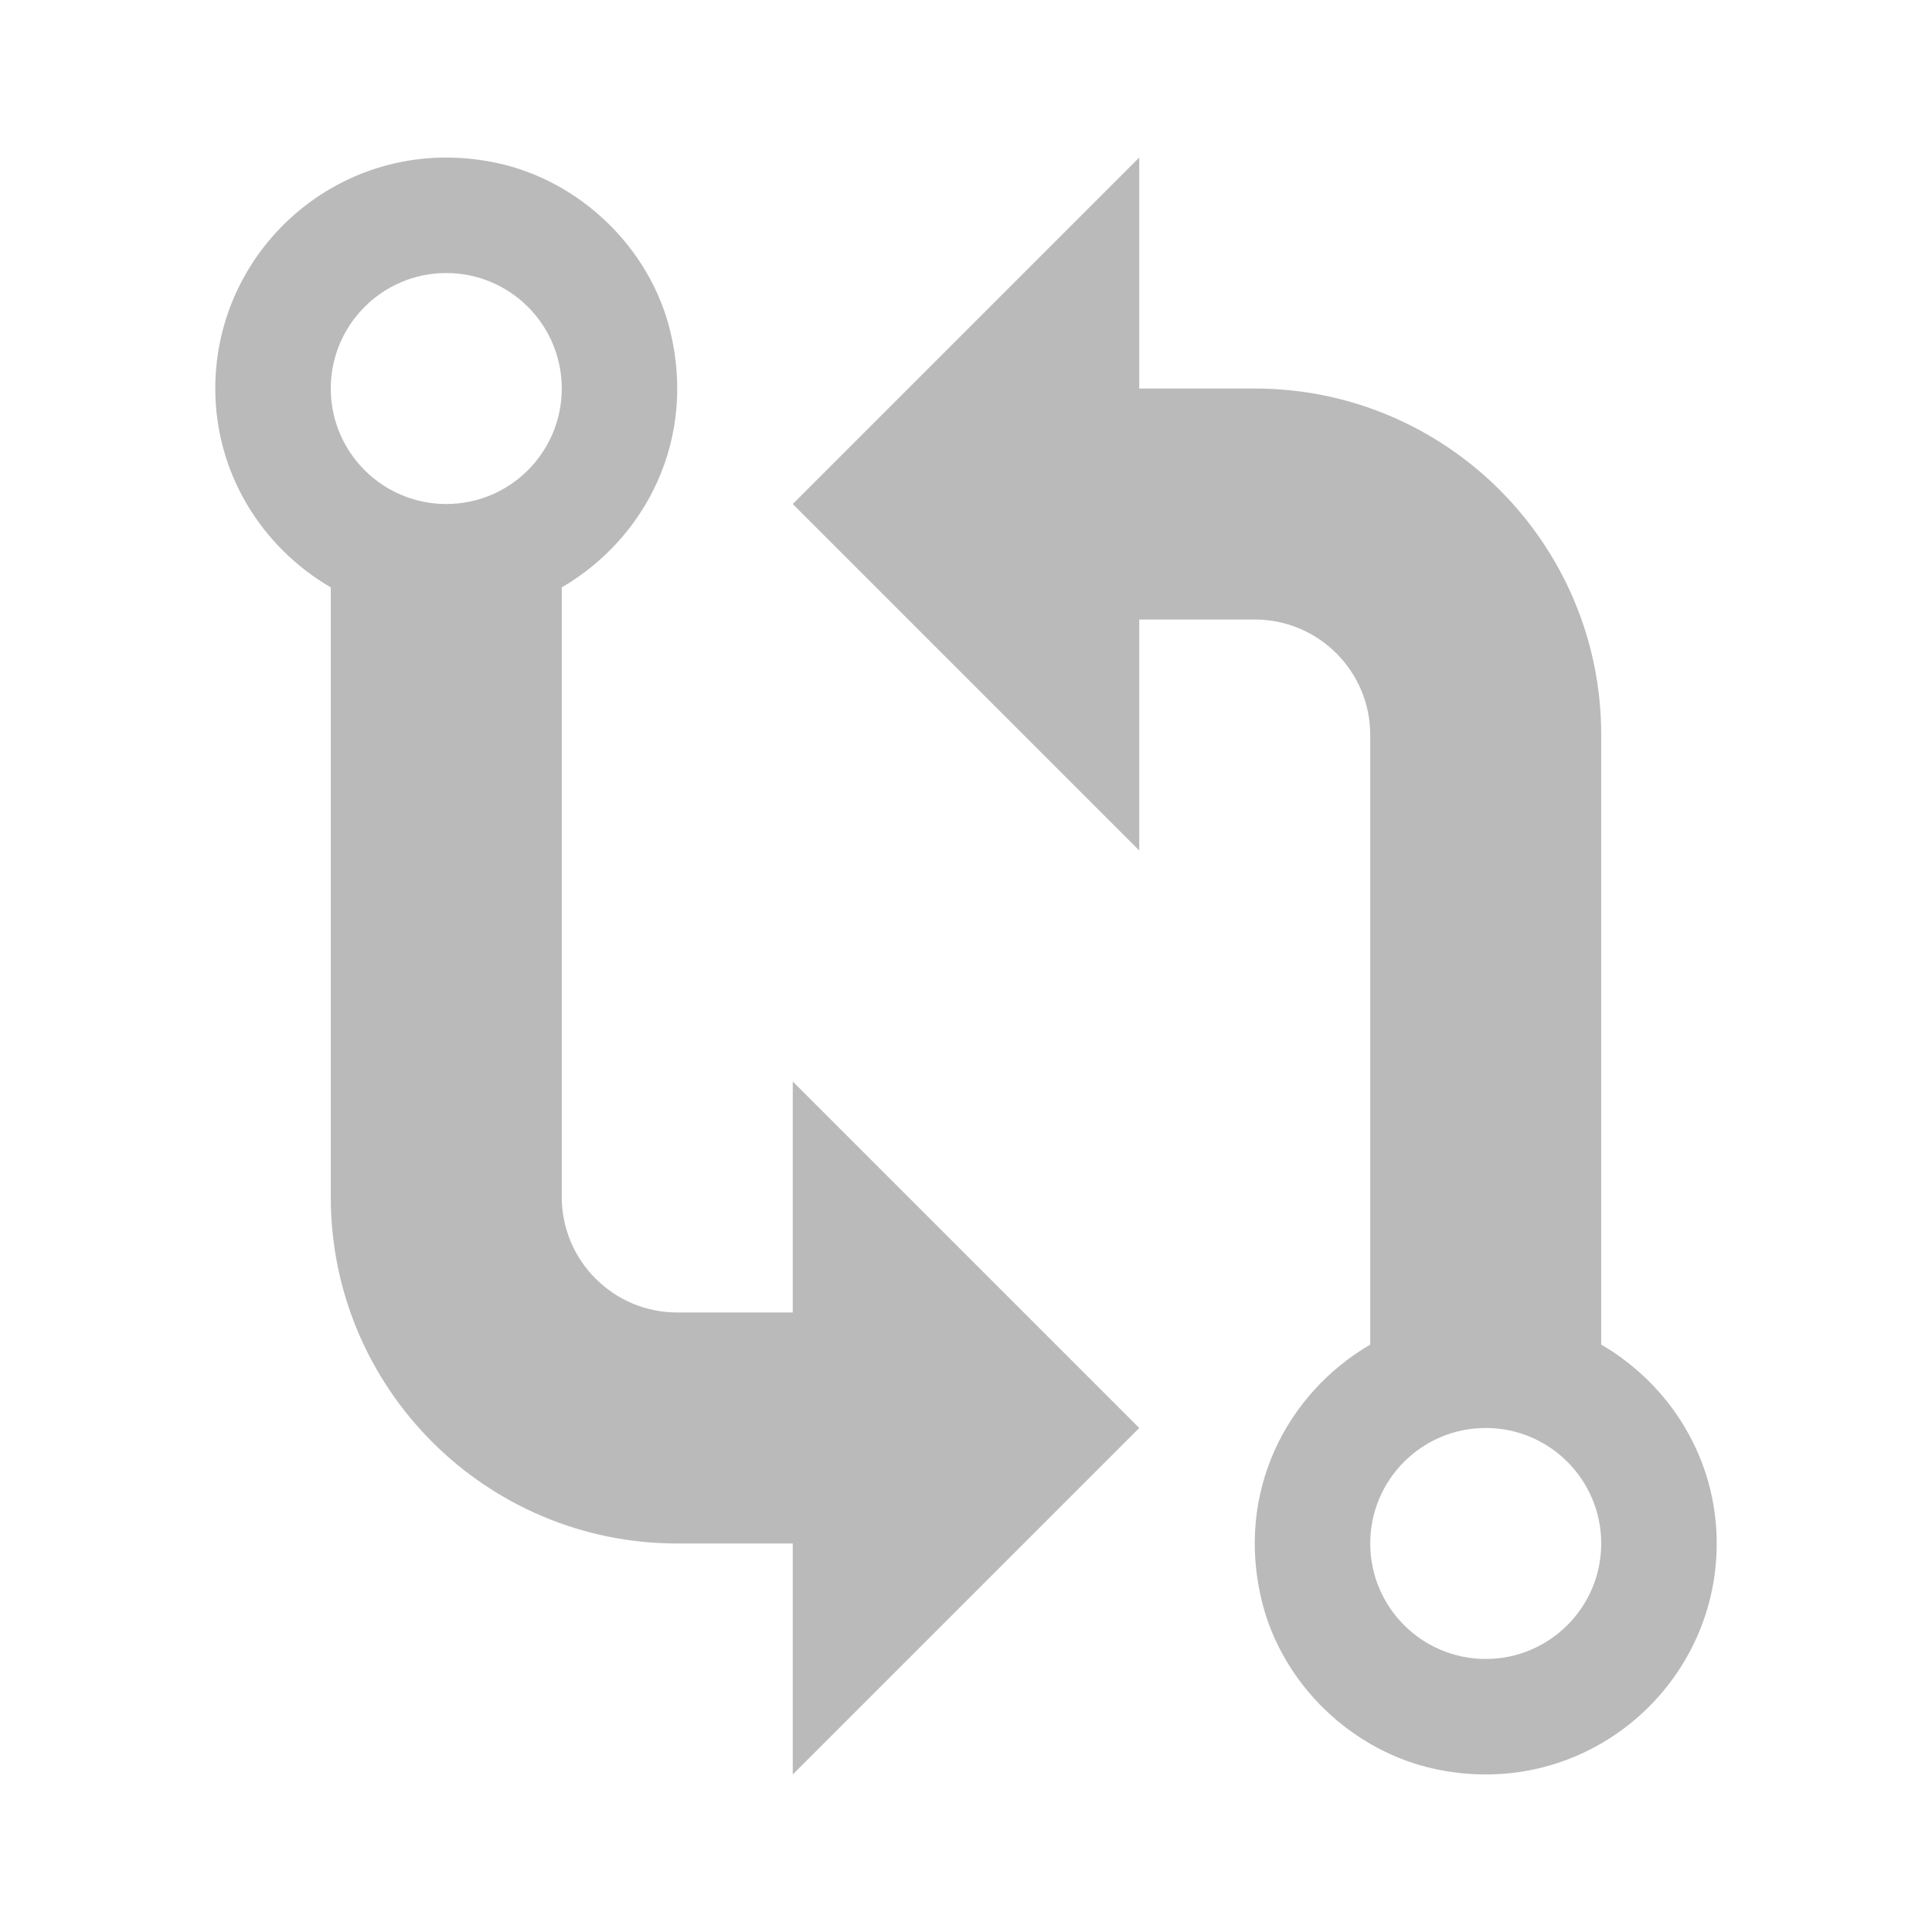
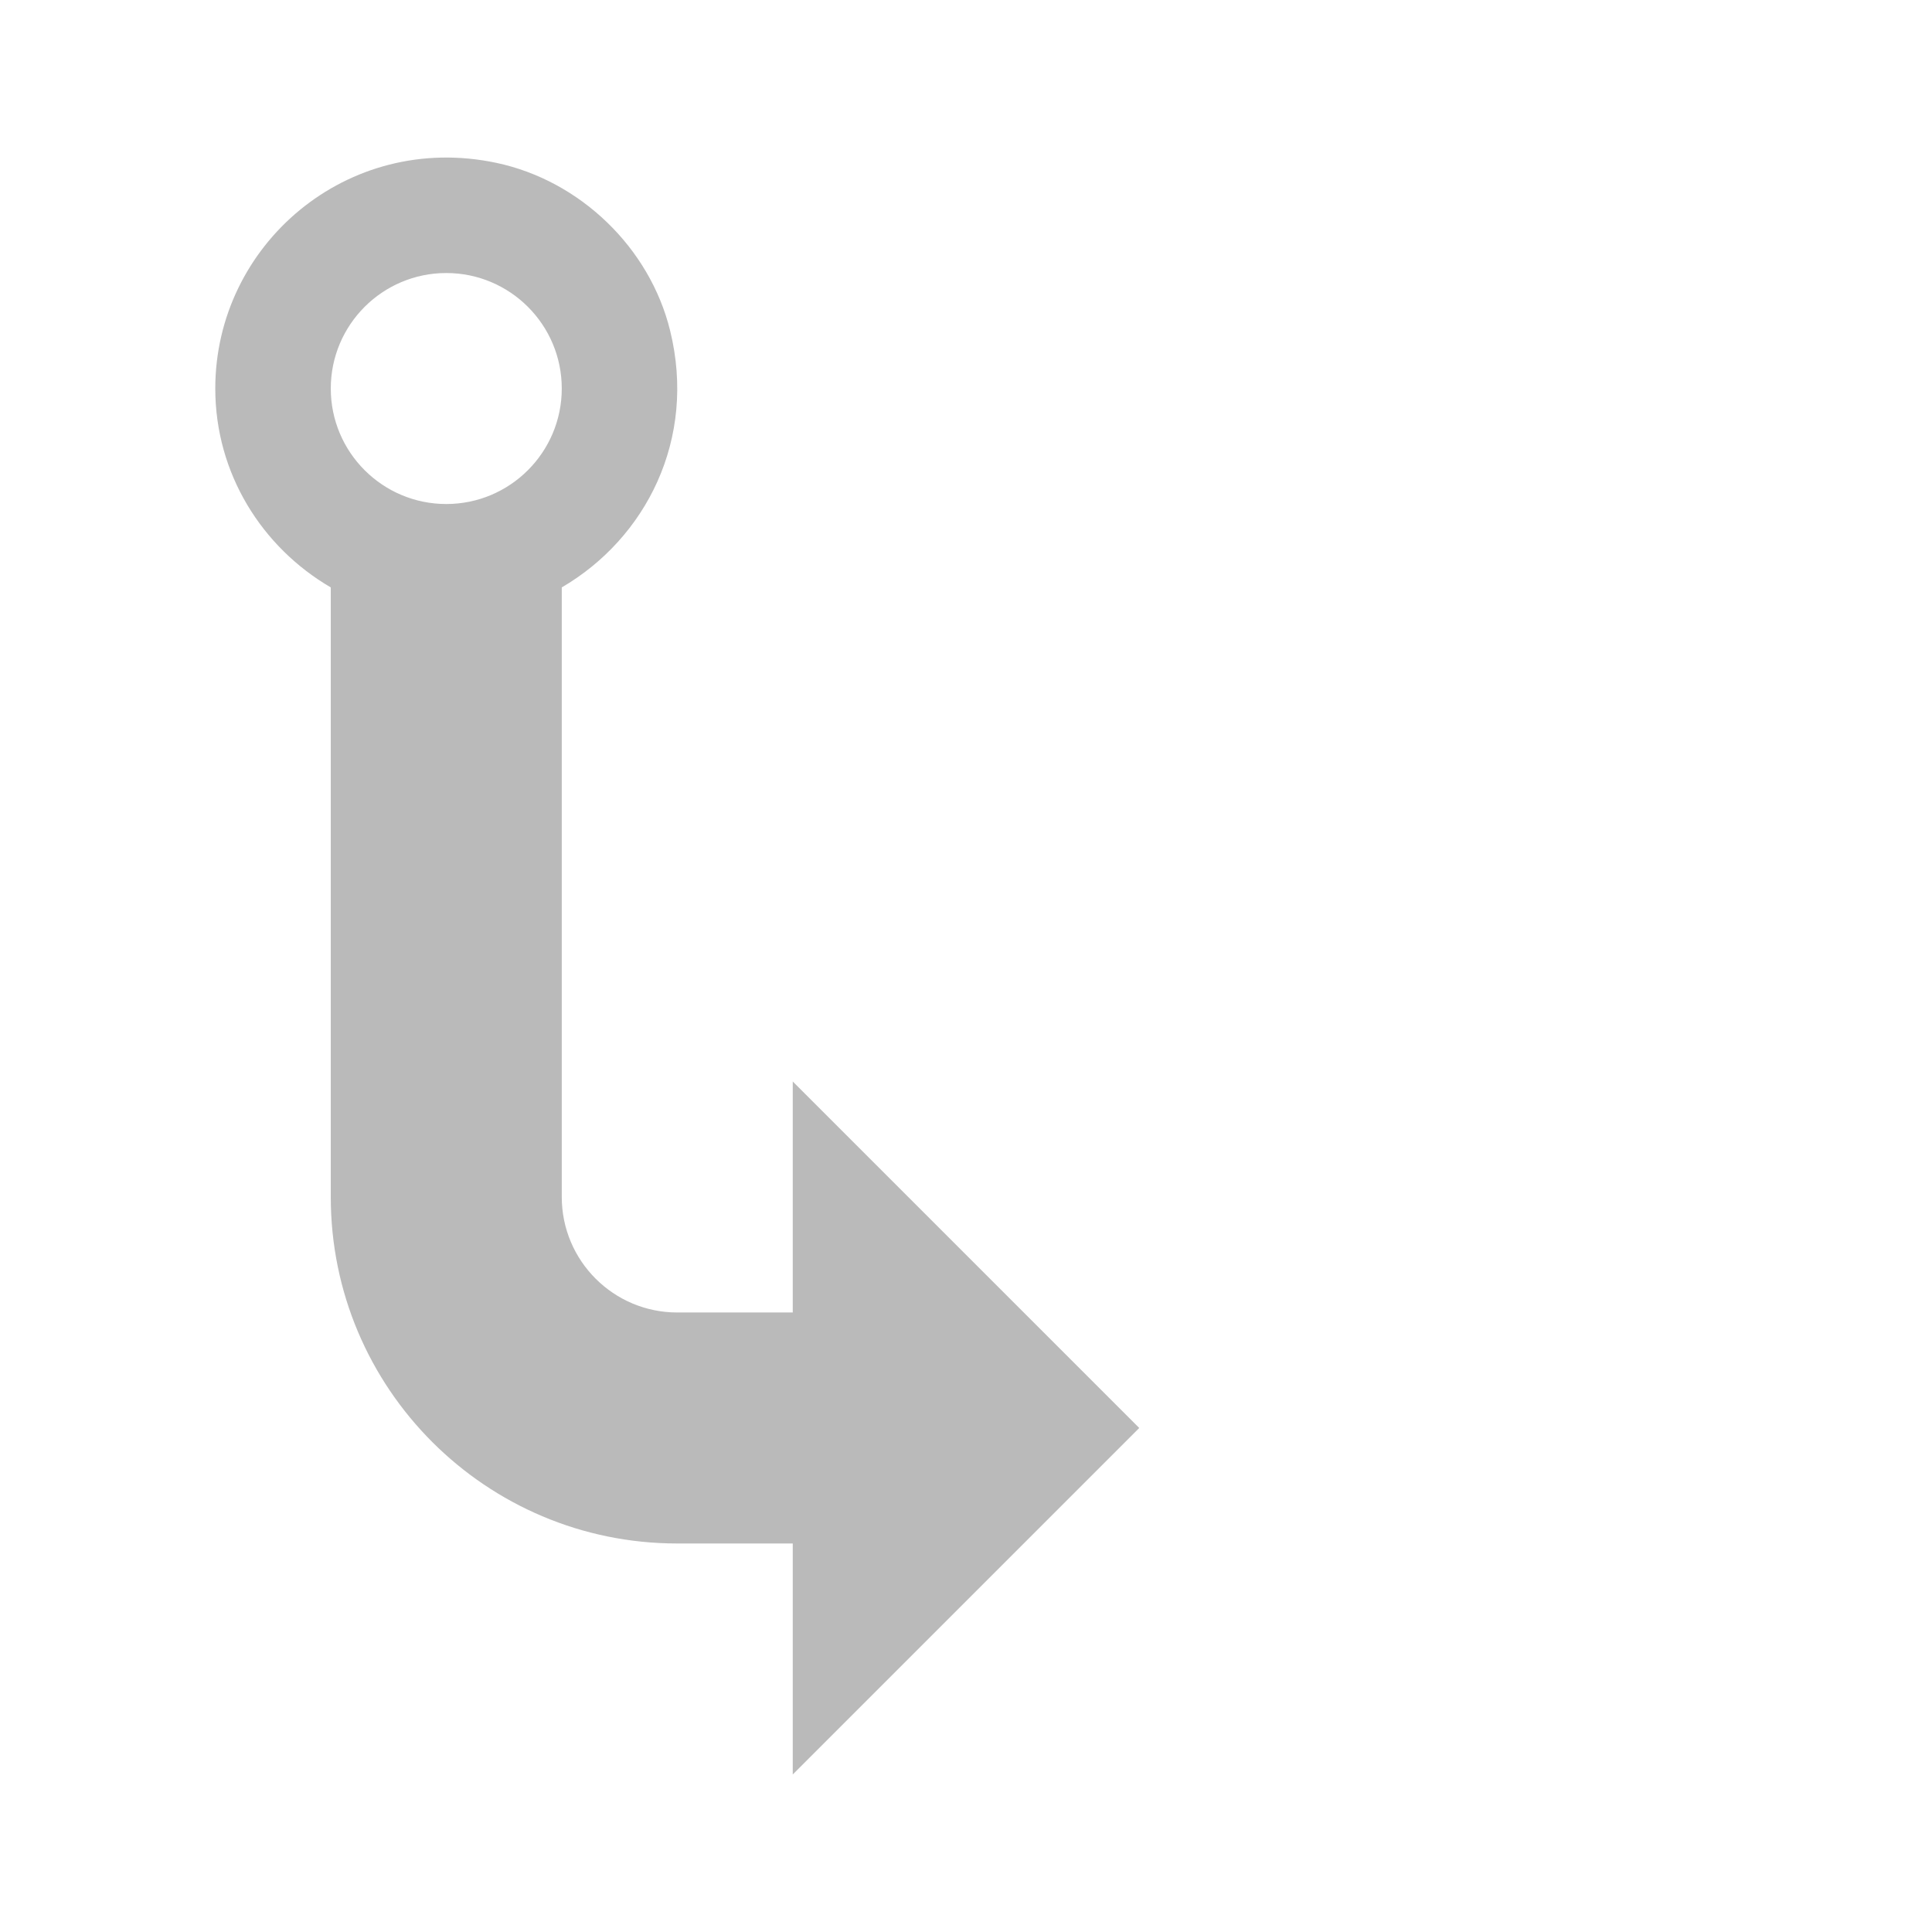
<svg xmlns="http://www.w3.org/2000/svg" version="1.1" id="图层_1" x="0px" y="0px" width="700px" height="700px" viewBox="0 0 700 700" xml:space="preserve">
  <g>
-     <path fill="#BABABA" d="M580.155,487.172V266.307c0-69.34-56.199-125.539-125.539-125.539H412.77V57.076L287.231,182.615   L412.77,308.153v-83.692h41.846c23.099,0,41.847,18.747,41.847,41.846v220.865c-30.423,17.742-48.959,53.646-39.25,93.065   c7.407,30.044,32.684,54.357,62.979,60.76C574.213,652.421,622,611.284,622,559.229c0-30.843-16.95-57.538-41.846-72.06V487.172z    M538.308,601.076c-23.1,0-41.846-18.747-41.846-41.846c0-23.1,18.746-41.847,41.846-41.847c23.099,0,41.847,18.747,41.847,41.847   C580.155,582.329,561.406,601.076,538.308,601.076z" />
    <path fill="#BABABA" d="M287.231,475.538h-41.846c-23.1,0-41.846-18.747-41.846-41.847V212.828   c30.421-17.743,48.959-53.648,39.25-93.066c-7.403-30.086-32.679-54.358-62.976-60.761C125.786,47.577,78,88.714,78,140.77   c0,30.843,16.949,57.539,41.846,72.059v220.864c0,69.341,56.198,125.539,125.539,125.539h41.846v83.692L412.77,517.385   L287.231,391.847V475.538z M161.693,182.615c-23.1,0-41.846-18.748-41.846-41.846c0-23.099,18.747-41.846,41.846-41.846   c23.098,0,41.846,18.747,41.846,41.846C203.539,163.867,184.791,182.615,161.693,182.615z" />
  </g>
</svg>